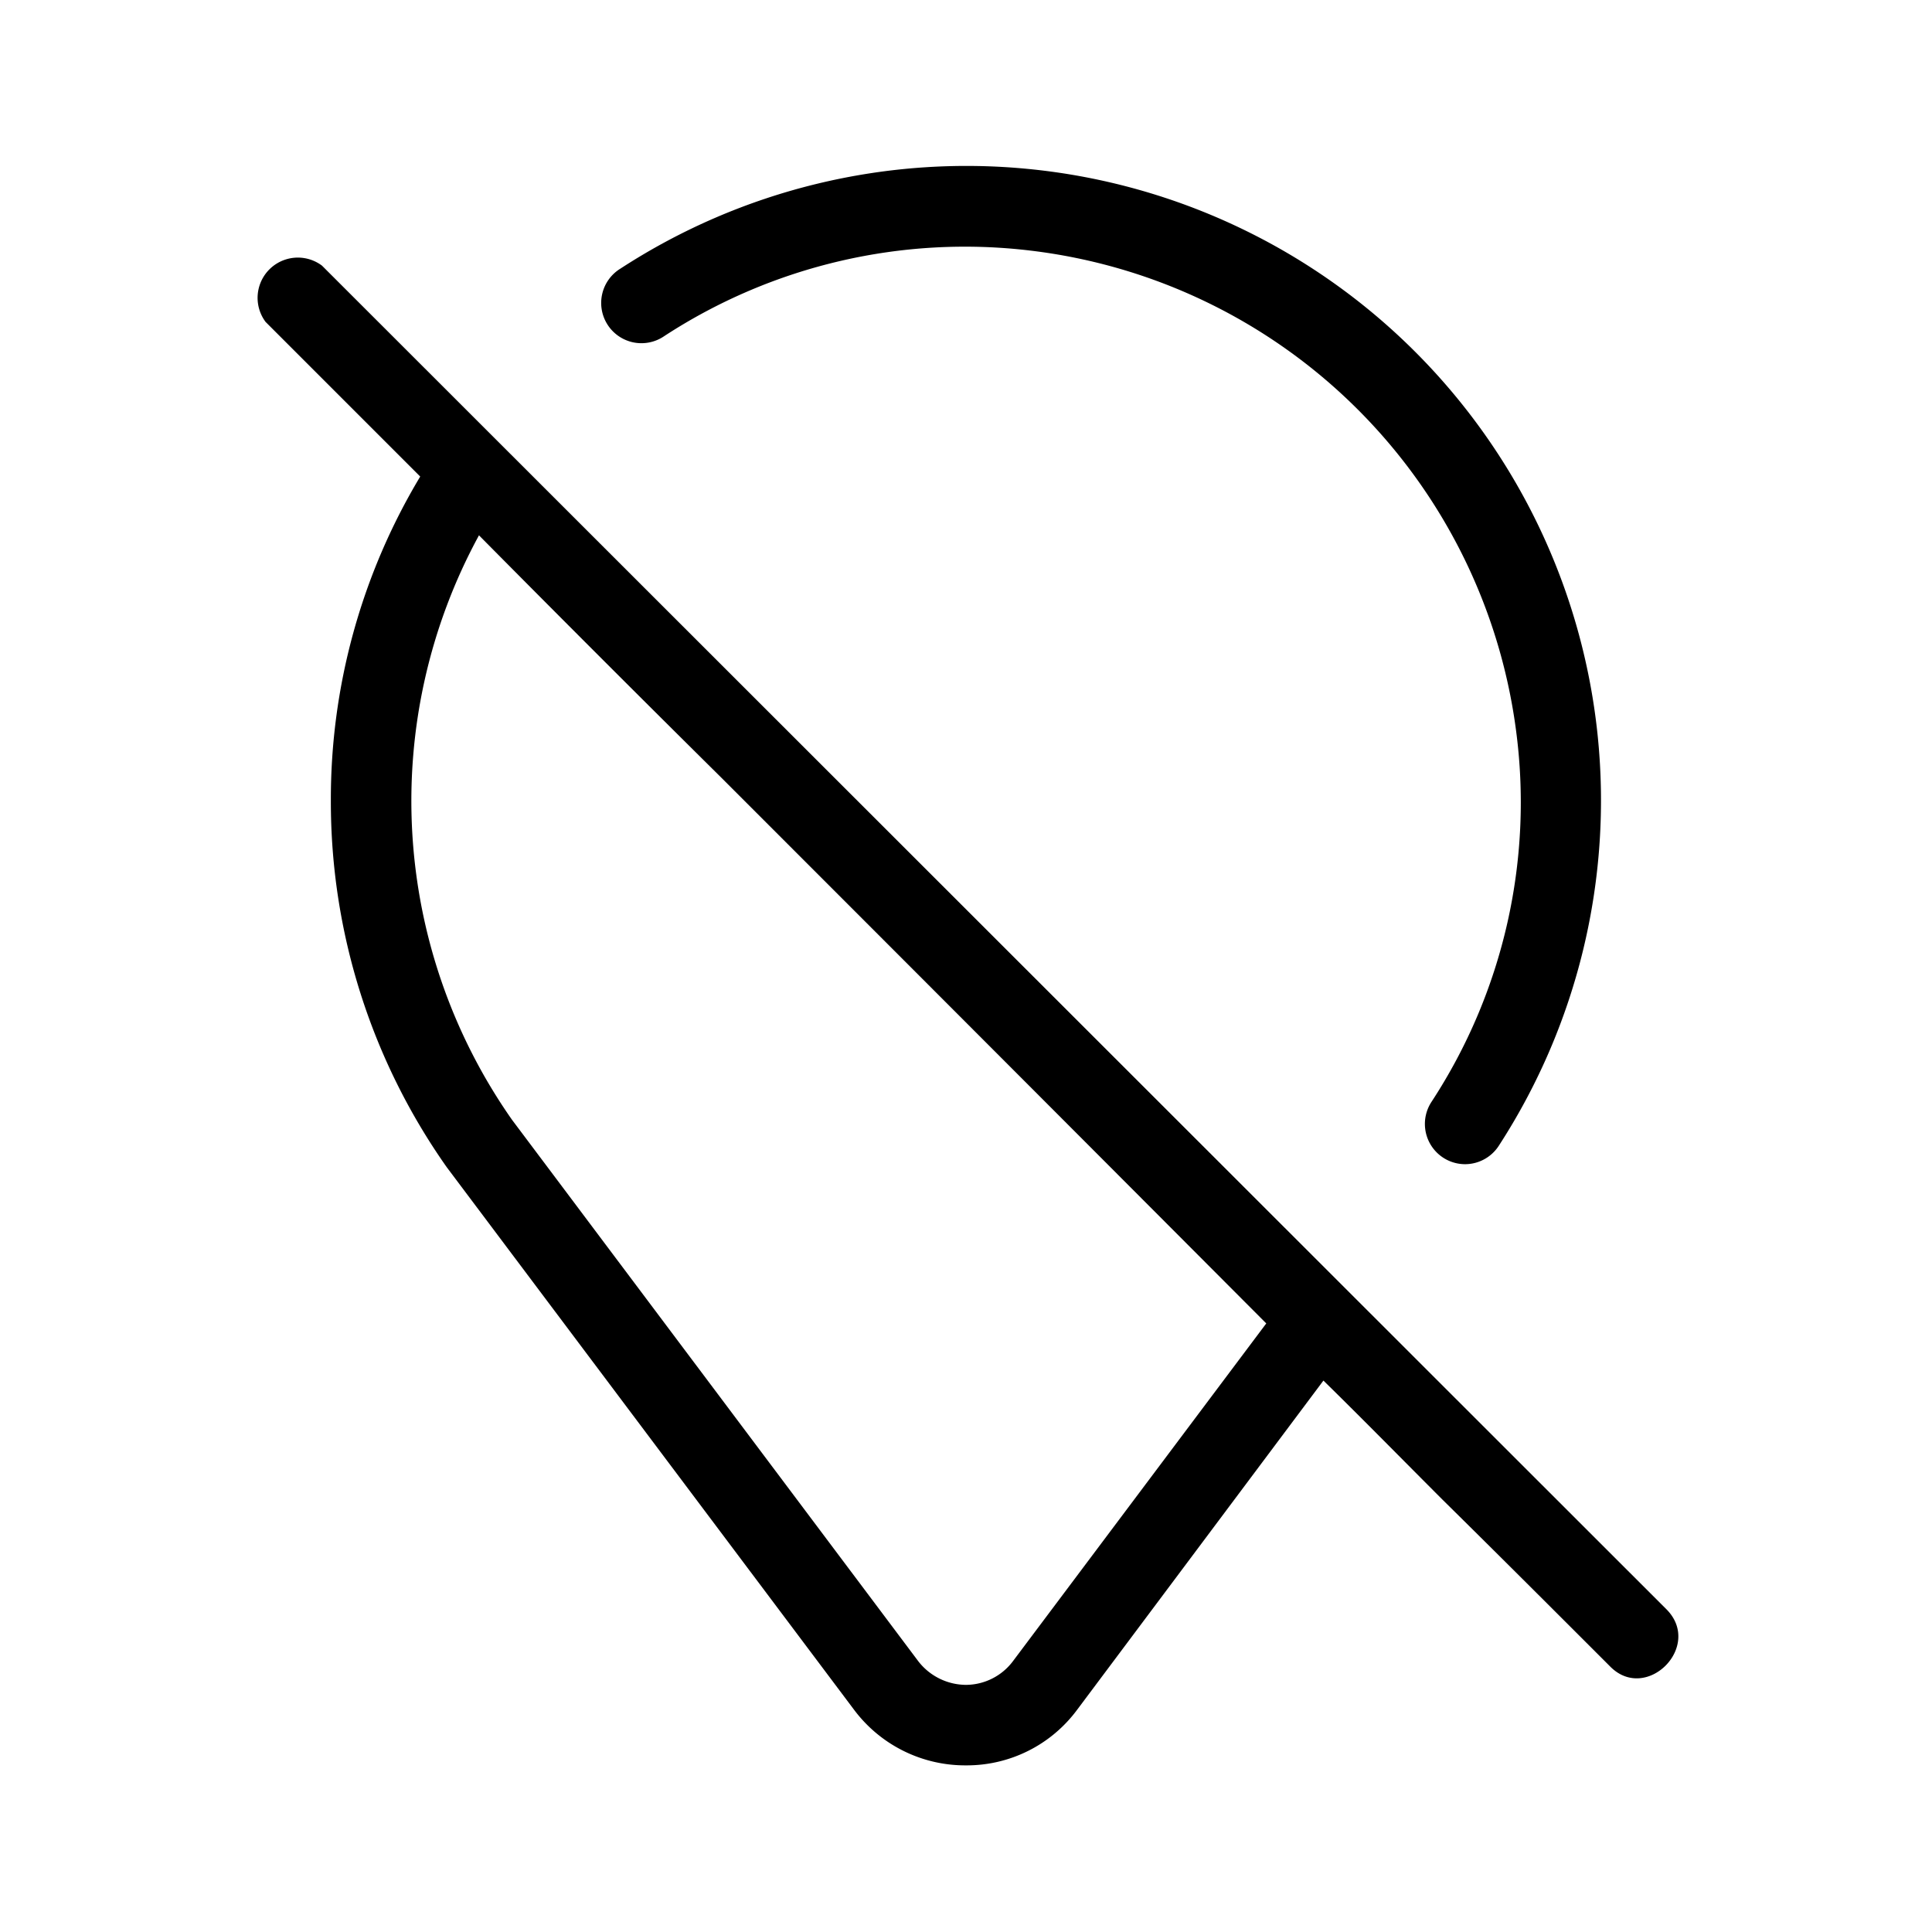
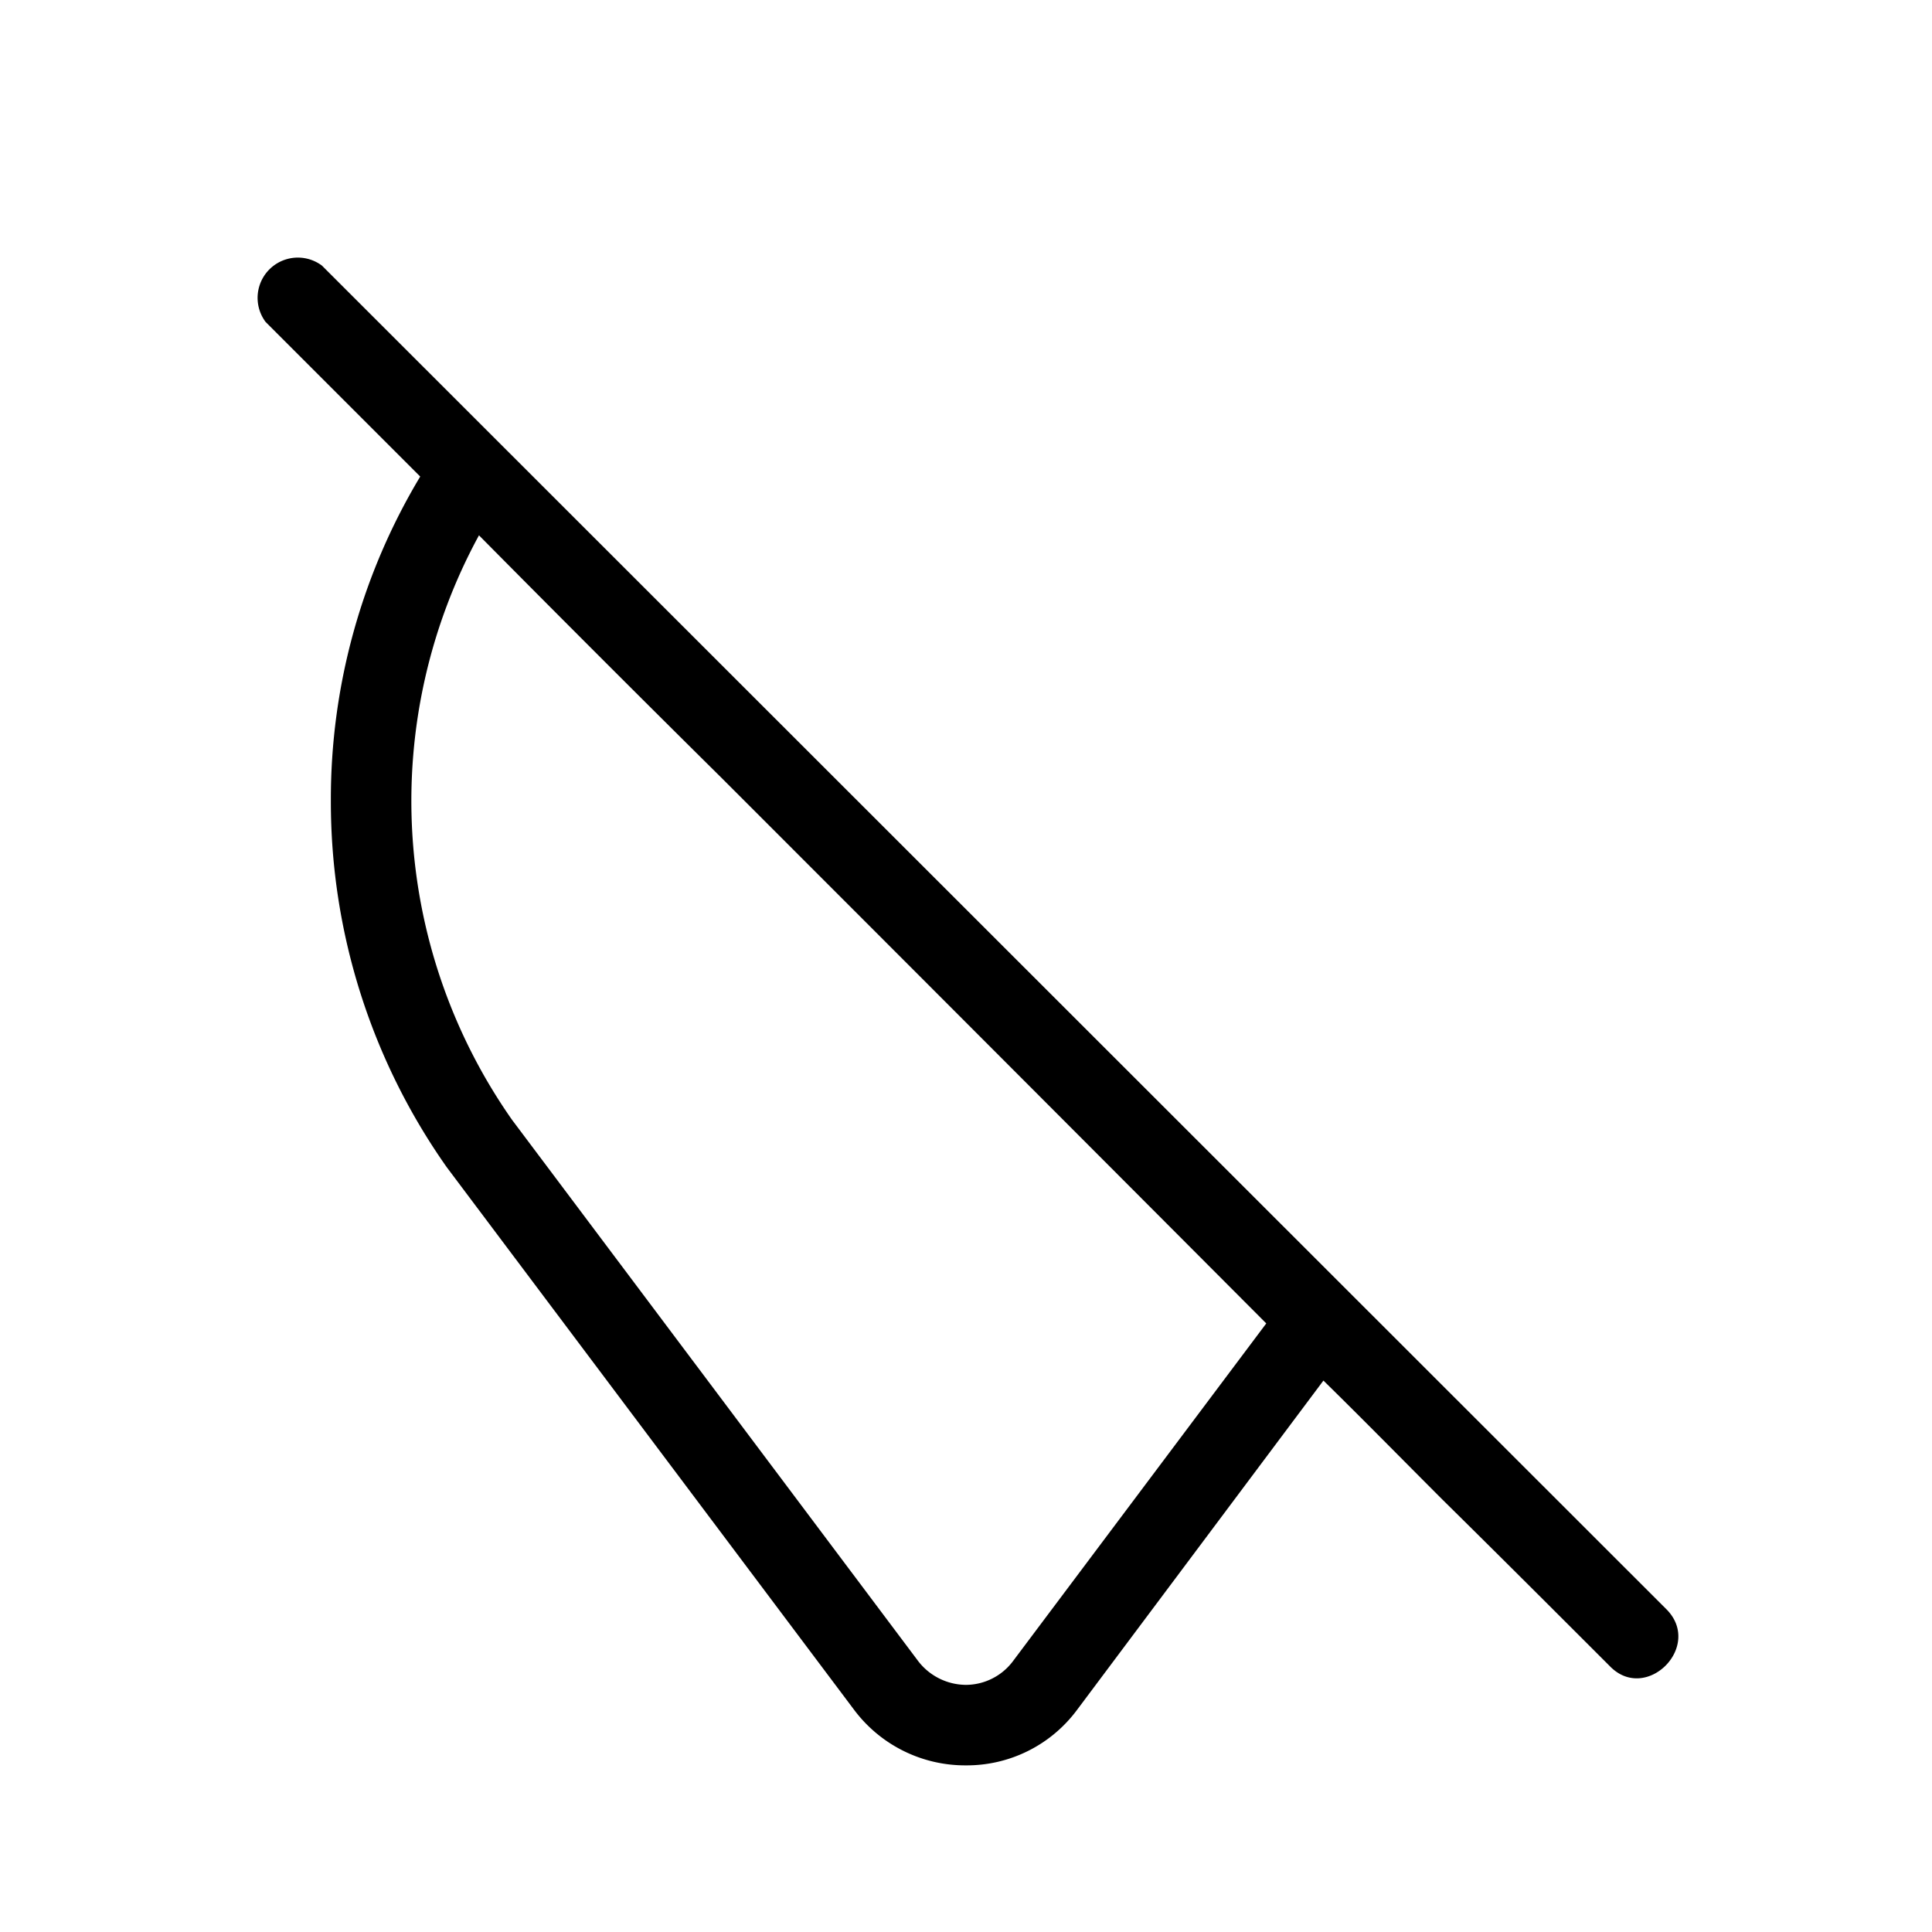
<svg xmlns="http://www.w3.org/2000/svg" fill="#000000" width="800px" height="800px" viewBox="0 0 24 24">
  <g id="Location_Off" data-name="Location Off">
    <g>
-       <path d="M18.2,14.462a.5.5,0,0,1-.417-.775A6.791,6.791,0,0,0,18.831,9.06a6.909,6.909,0,0,0-6.022-5.946A6.834,6.834,0,0,0,8.252,4.175a.5.5,0,1,1-.545-.838,7.882,7.882,0,0,1,10.909,10.9A.5.5,0,0,1,18.2,14.462Z" />
      <path d="M4,3.3a.5.5,0,0,0-.7.7l1.92,1.92a7.784,7.784,0,0,0-1.11,4.03A7.879,7.879,0,0,0,5.55,14.5l5.06,6.74a1.724,1.724,0,0,0,1.39.69,1.705,1.705,0,0,0,1.38-.69l3.06-4.09c.5.49.99.99,1.48,1.48.7.69,1.39,1.38,2.08,2.07.45.46,1.16-.25.7-.71Zm8.58,17.34a.734.734,0,0,1-.58.29.754.754,0,0,1-.59-.29l-5.05-6.73a6.9,6.9,0,0,1-.41-7.26q1.5,1.515,3.01,3.01,3.39,3.39,6.77,6.78Z" />
    </g>
  </g>
</svg>